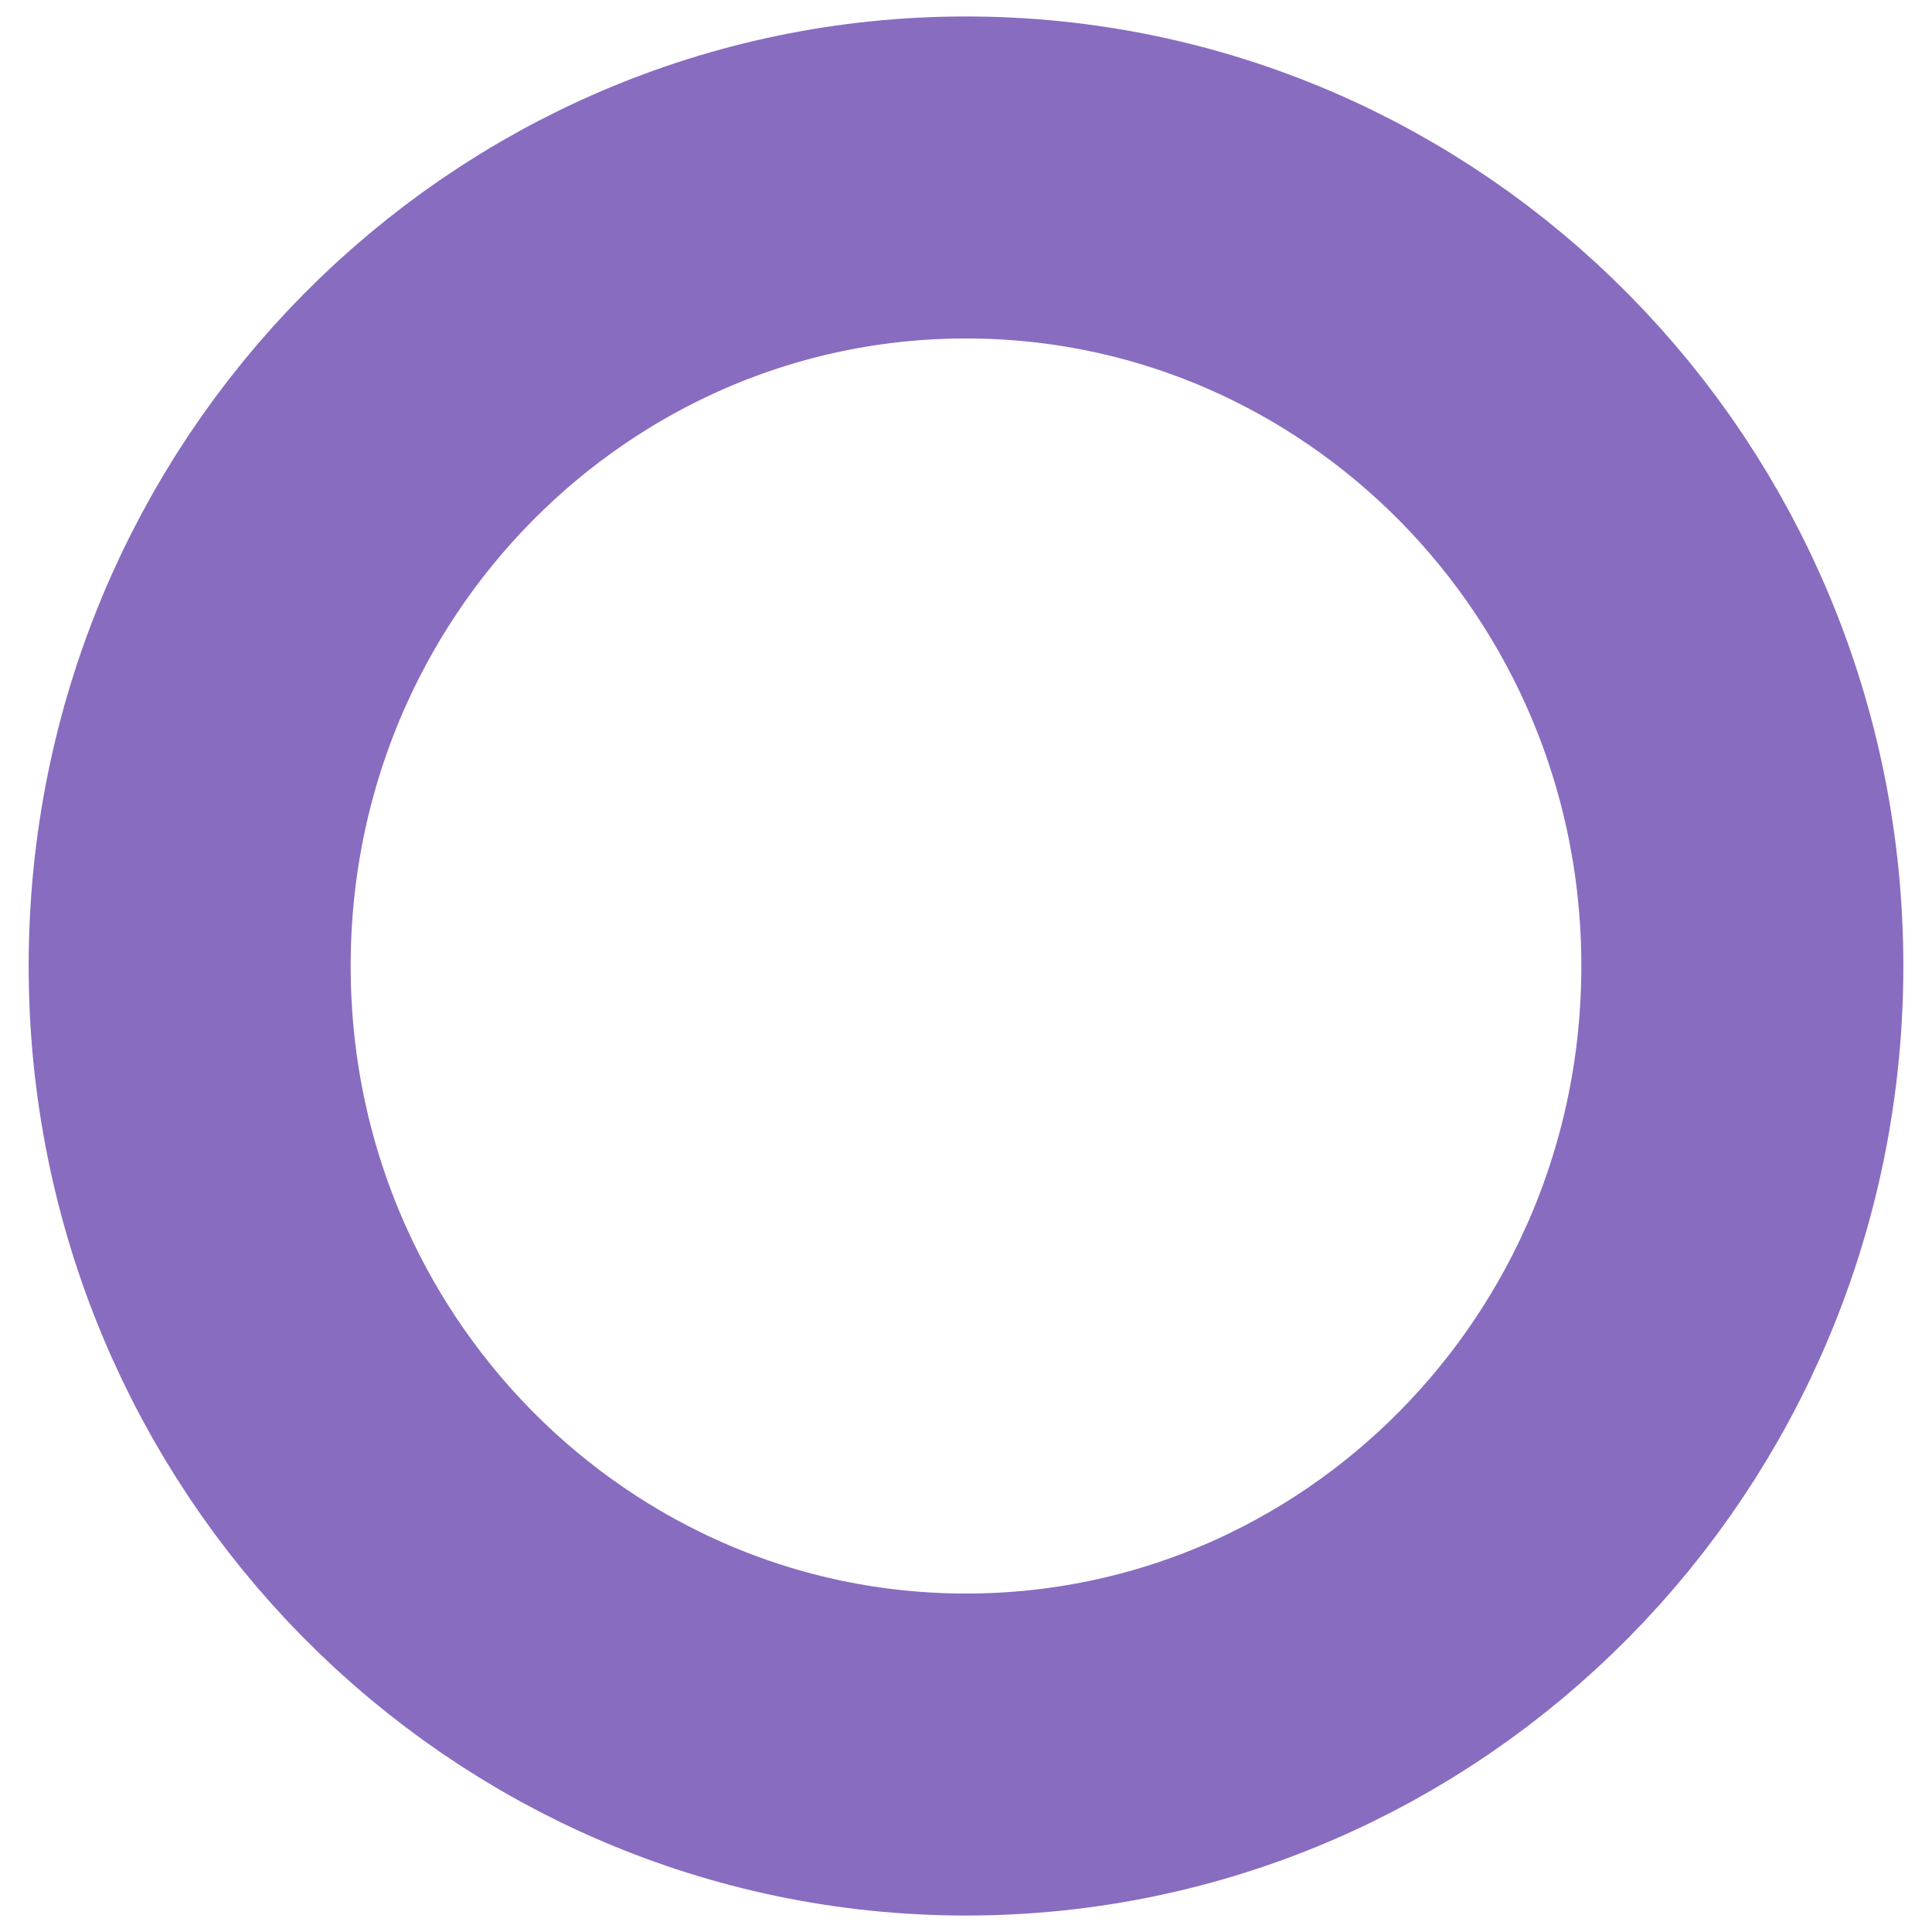
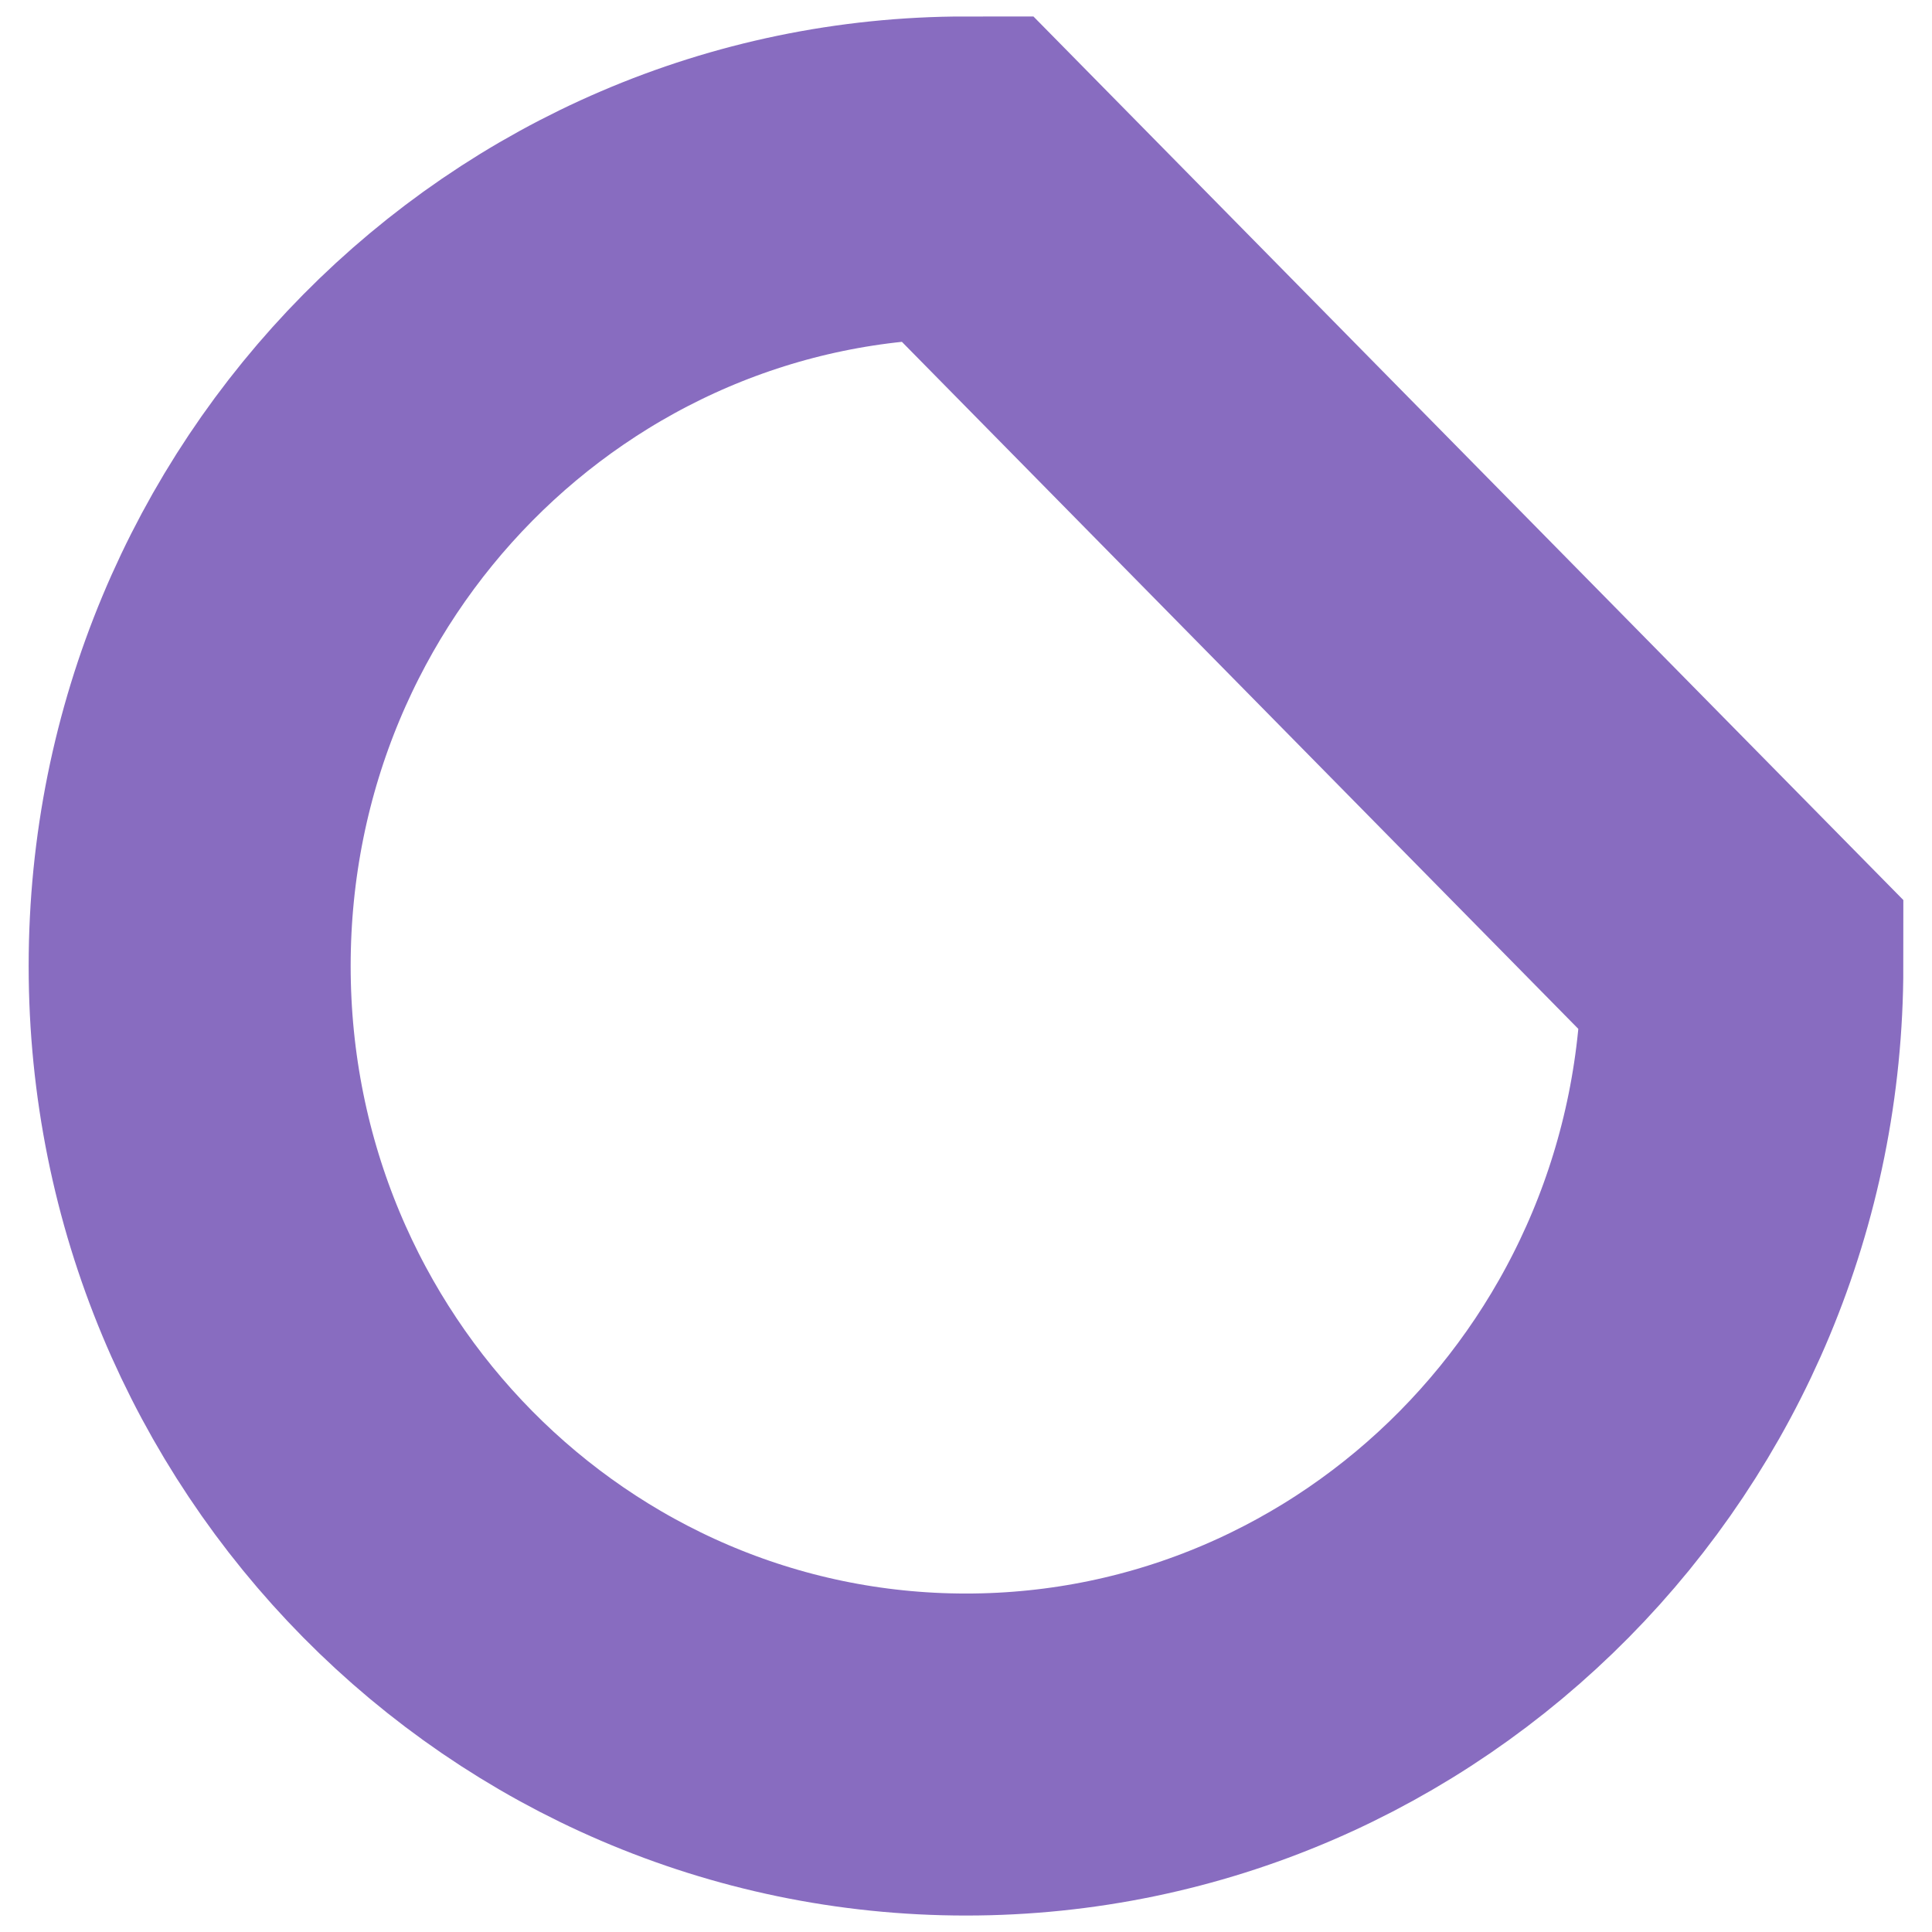
<svg xmlns="http://www.w3.org/2000/svg" width="48" height="48" viewBox="0 0 48 48" fill="none">
-   <path d="M43.288 24C43.288 34.869 34.604 43.591 24 43.591C13.396 43.591 4.712 34.869 4.712 24C4.712 13.131 13.396 4.409 24 4.409C34.604 4.409 43.288 13.131 43.288 24Z" stroke="#886CC0" stroke-width="8" />
+   <path d="M43.288 24C43.288 34.869 34.604 43.591 24 43.591C13.396 43.591 4.712 34.869 4.712 24C4.712 13.131 13.396 4.409 24 4.409Z" stroke="#886CC0" stroke-width="8" />
</svg>